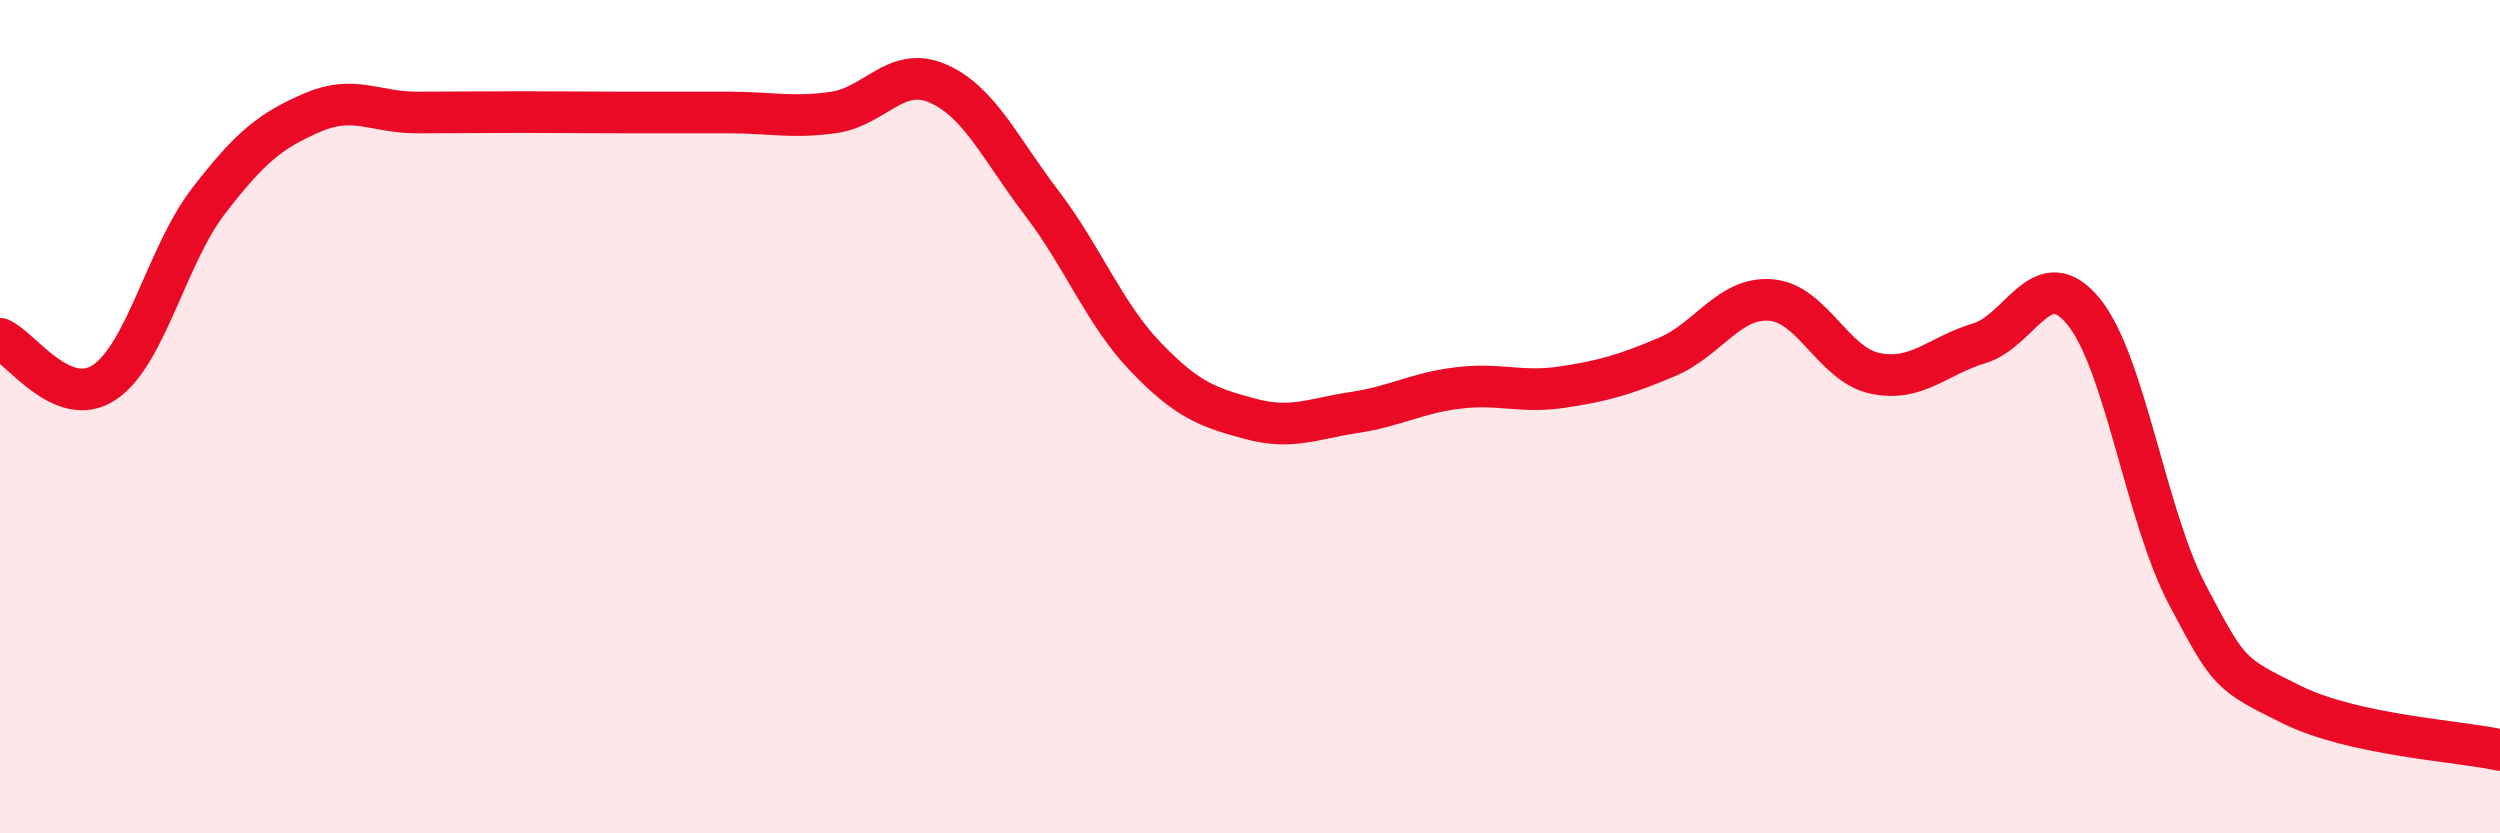
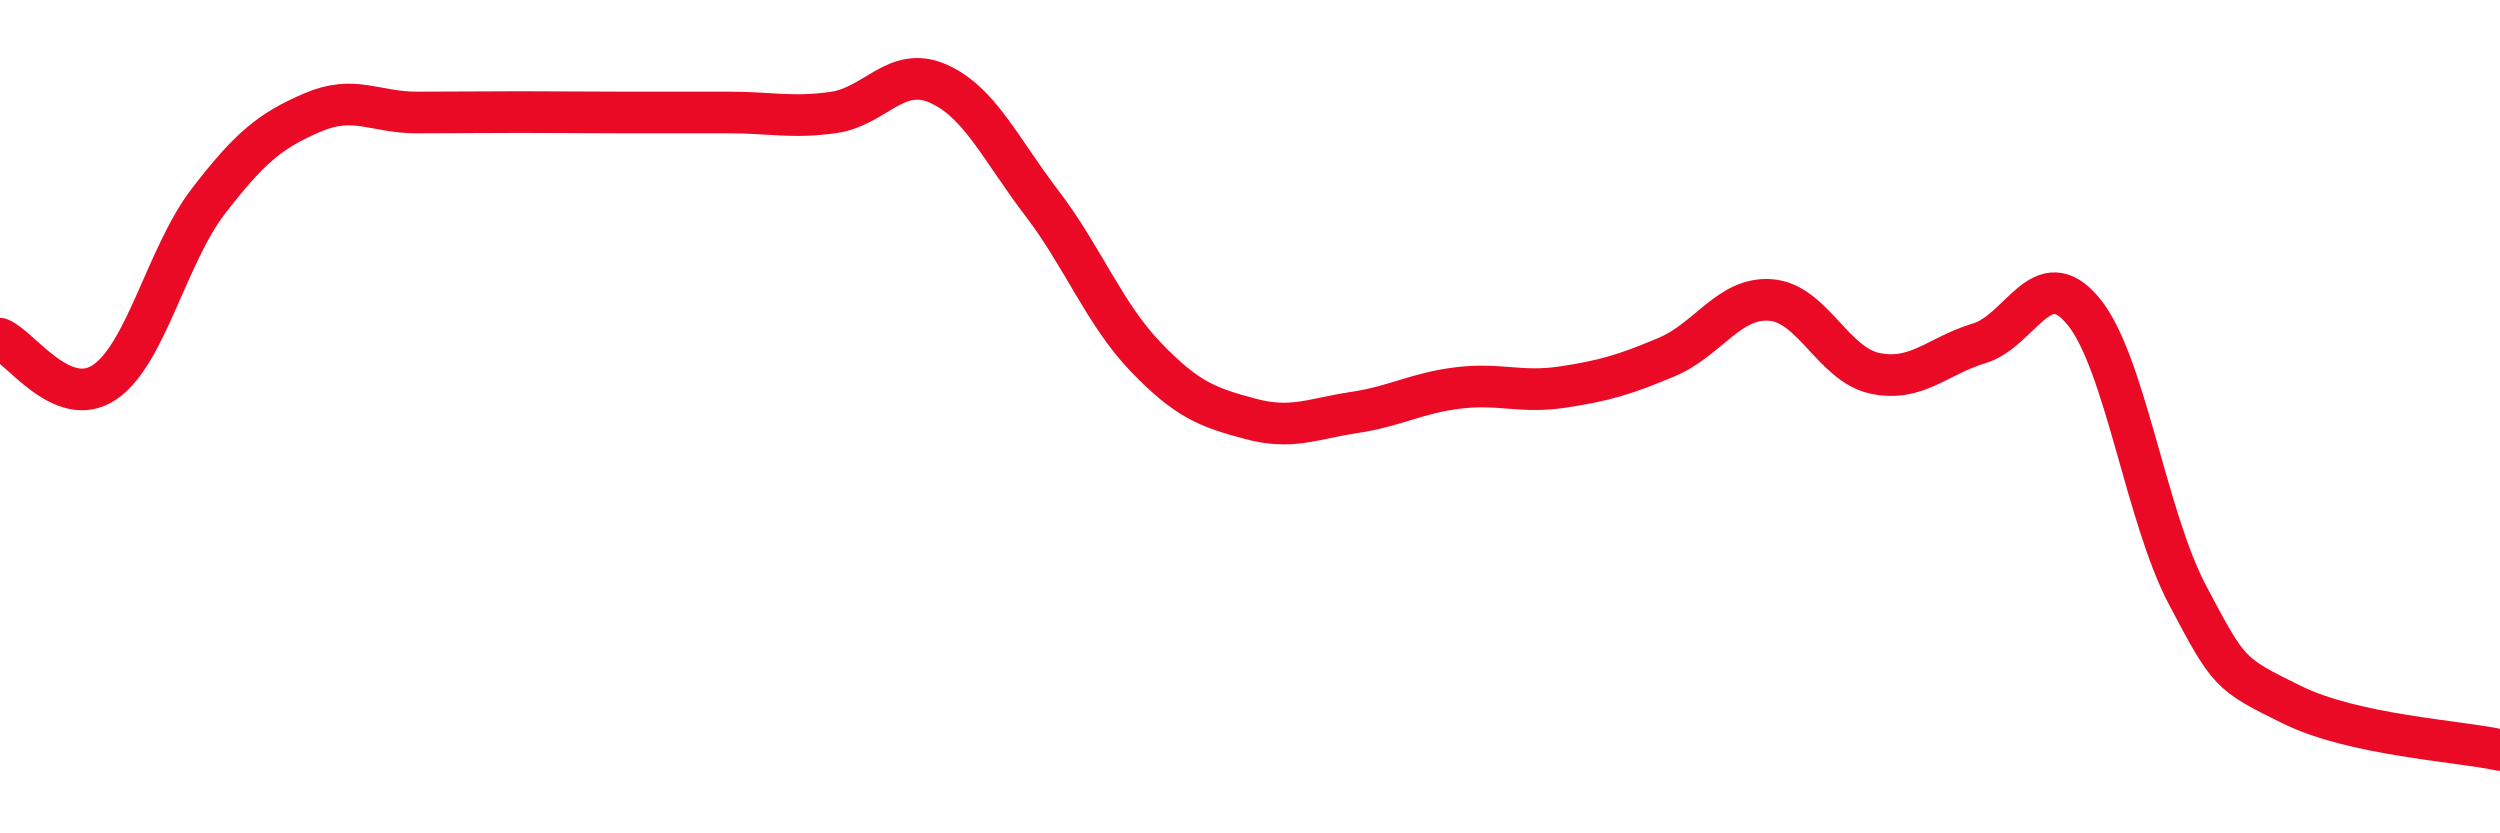
<svg xmlns="http://www.w3.org/2000/svg" width="60" height="20" viewBox="0 0 60 20">
-   <path d="M 0,8.13 C 0.5,8.34 1.5,9.84 2.5,9.18 C 3.5,8.52 4,6.13 5,4.83 C 6,3.53 6.5,3.13 7.5,2.7 C 8.5,2.27 9,2.7 10,2.7 C 11,2.7 11.5,2.69 12.5,2.69 C 13.5,2.69 14,2.7 15,2.7 C 16,2.7 16.5,2.7 17.5,2.7 C 18.5,2.7 19,2.84 20,2.7 C 21,2.56 21.5,1.57 22.5,2 C 23.5,2.43 24,3.56 25,4.87 C 26,6.18 26.5,7.53 27.5,8.57 C 28.5,9.61 29,9.78 30,10.05 C 31,10.32 31.5,10.05 32.5,9.9 C 33.5,9.75 34,9.43 35,9.31 C 36,9.19 36.5,9.44 37.5,9.29 C 38.5,9.14 39,8.99 40,8.57 C 41,8.15 41.5,7.12 42.5,7.2 C 43.5,7.28 44,8.75 45,8.96 C 46,9.17 46.5,8.54 47.5,8.24 C 48.5,7.94 49,6.26 50,7.47 C 51,8.68 51.5,12.39 52.5,14.28 C 53.5,16.17 53.5,16.17 55,16.91 C 56.5,17.65 59,17.78 60,18L60 20L0 20Z" fill="#EB0A25" opacity="0.1" stroke-linecap="round" stroke-linejoin="round" />
  <path d="M 0,8.13 C 0.5,8.34 1.5,9.84 2.5,9.18 C 3.5,8.52 4,6.13 5,4.83 C 6,3.53 6.5,3.13 7.5,2.7 C 8.5,2.27 9,2.7 10,2.7 C 11,2.7 11.5,2.69 12.5,2.69 C 13.5,2.69 14,2.7 15,2.7 C 16,2.7 16.5,2.7 17.5,2.7 C 18.5,2.7 19,2.84 20,2.7 C 21,2.56 21.5,1.57 22.5,2 C 23.5,2.43 24,3.56 25,4.87 C 26,6.18 26.5,7.53 27.5,8.57 C 28.5,9.61 29,9.78 30,10.05 C 31,10.32 31.5,10.05 32.5,9.9 C 33.5,9.75 34,9.43 35,9.31 C 36,9.19 36.5,9.44 37.5,9.29 C 38.5,9.14 39,8.99 40,8.57 C 41,8.15 41.5,7.12 42.5,7.2 C 43.5,7.28 44,8.75 45,8.96 C 46,9.17 46.5,8.54 47.5,8.24 C 48.5,7.94 49,6.26 50,7.47 C 51,8.68 51.5,12.39 52.5,14.28 C 53.5,16.17 53.5,16.17 55,16.91 C 56.5,17.65 59,17.78 60,18" stroke="#EB0A25" stroke-width="1" fill="none" stroke-linecap="round" stroke-linejoin="round" />
</svg>